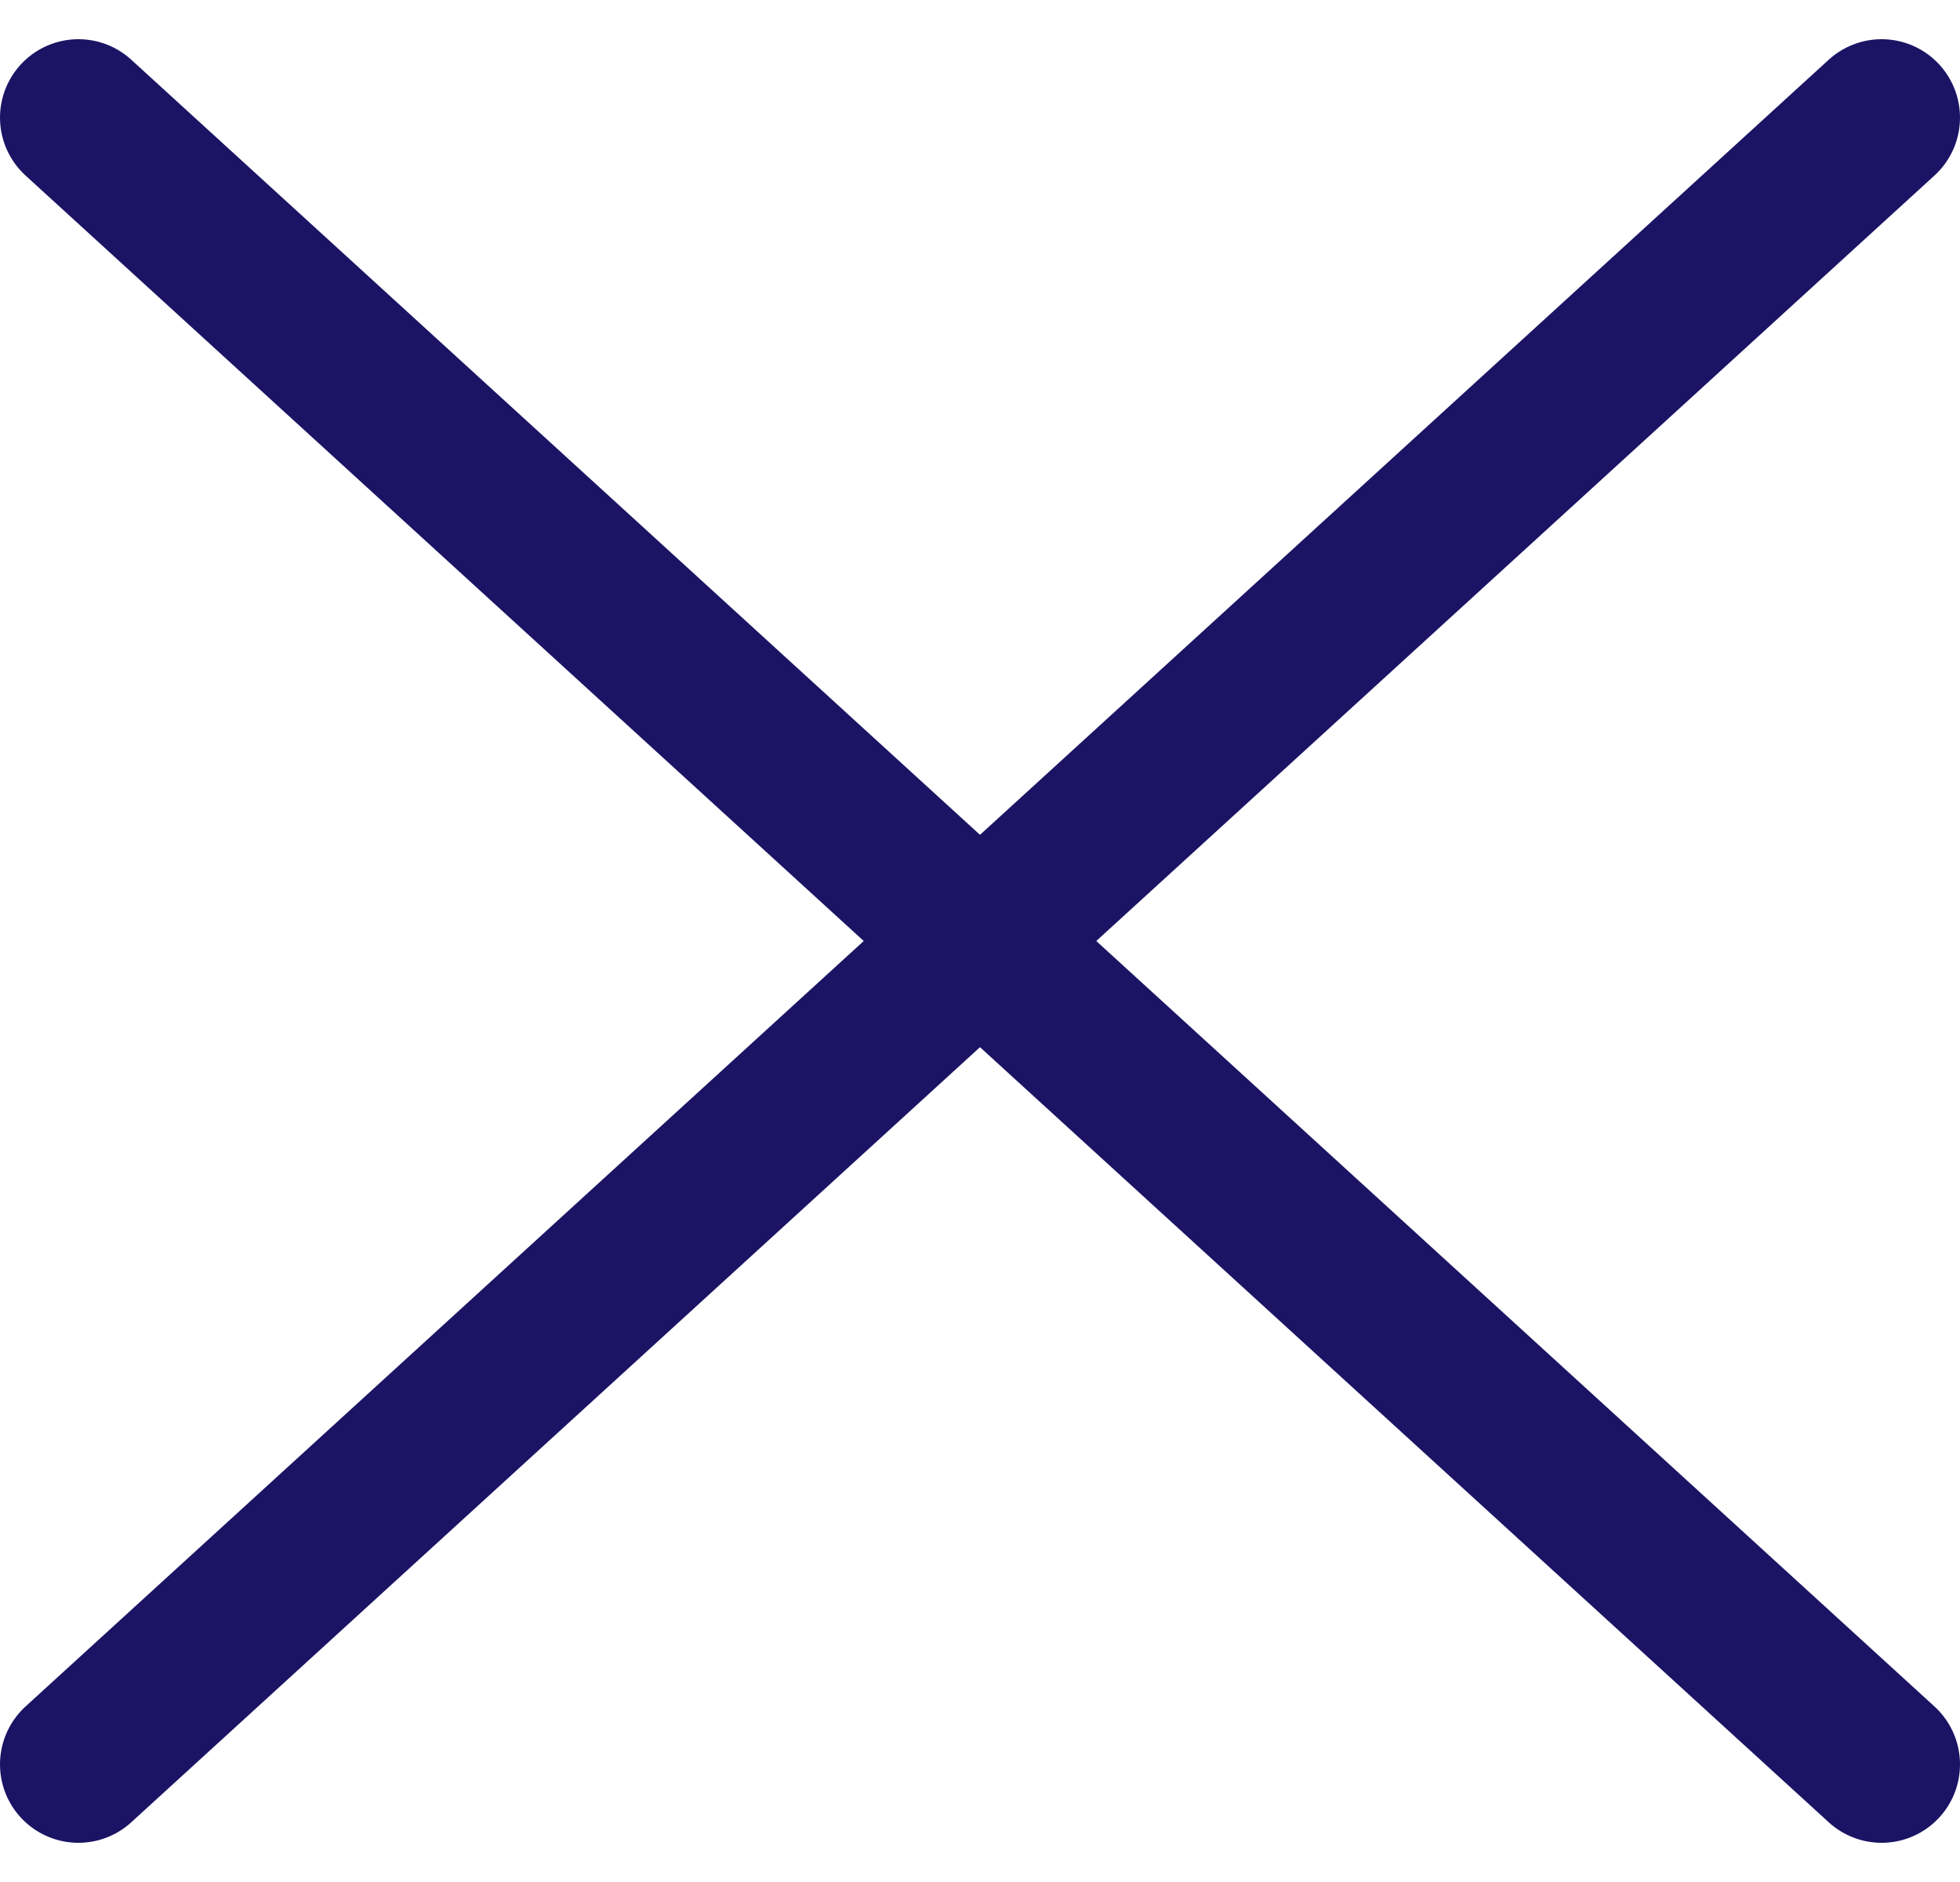
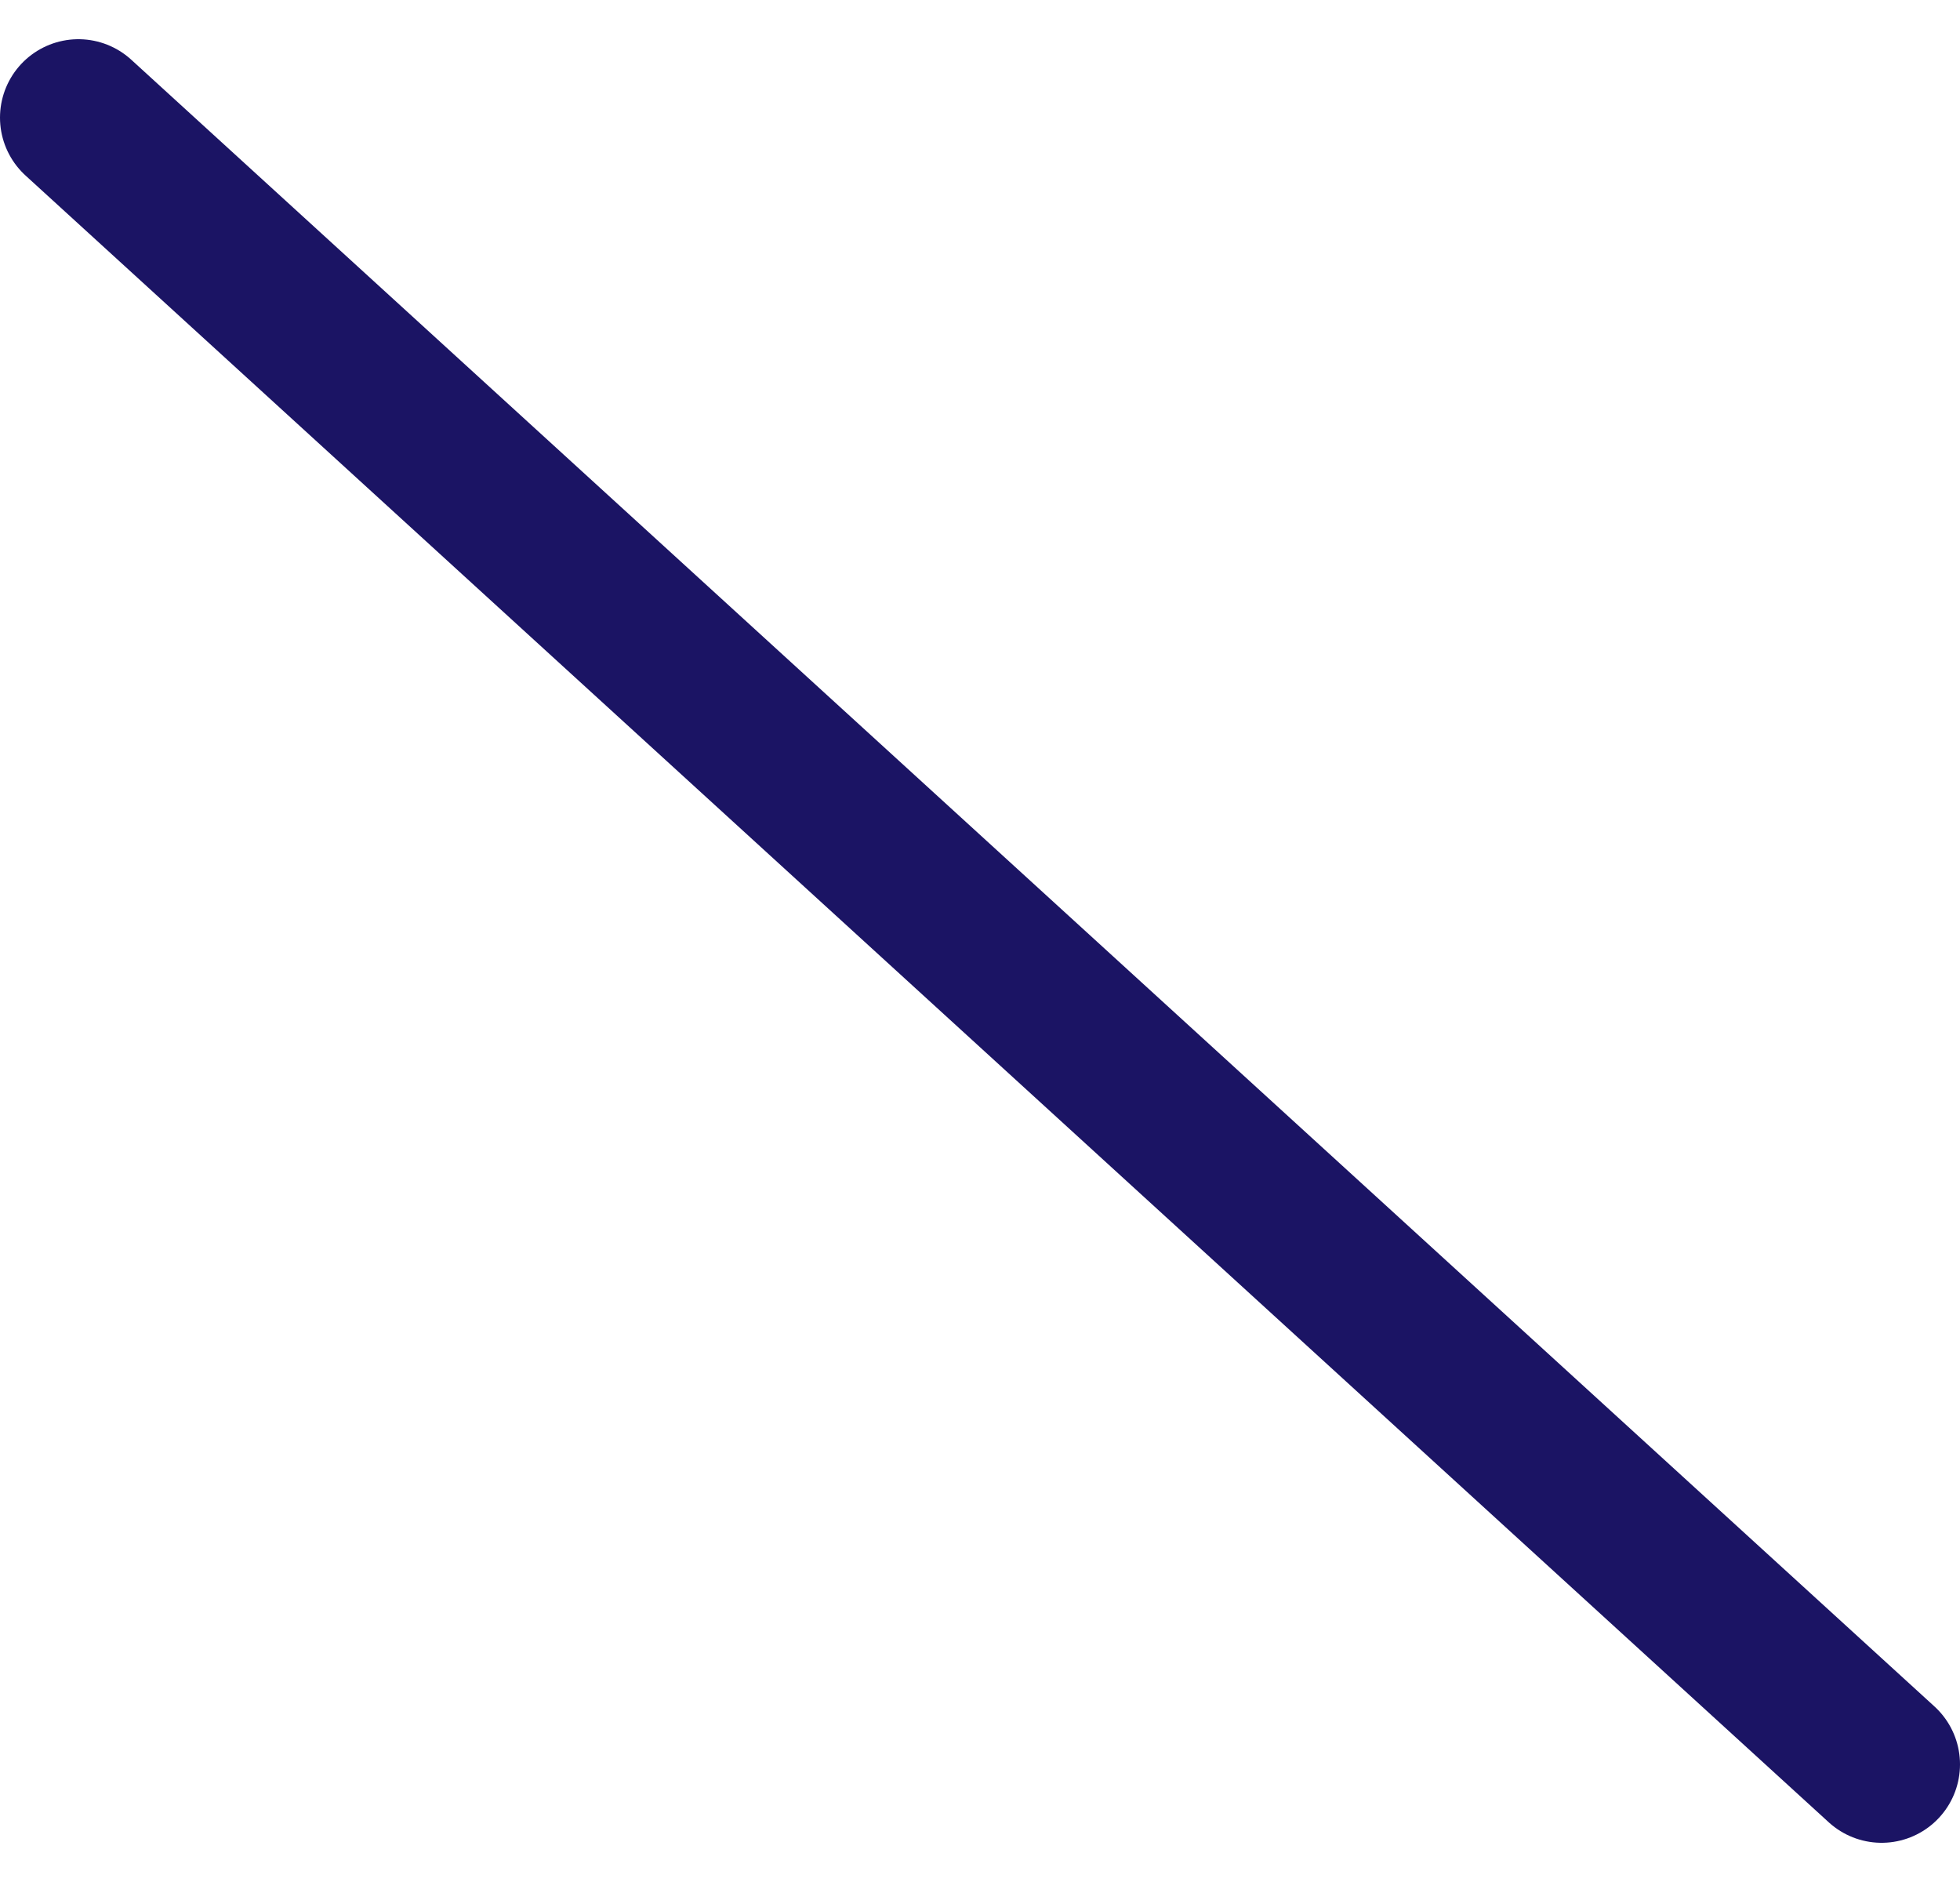
<svg xmlns="http://www.w3.org/2000/svg" height="24" viewBox="0 0 25 24" width="25">
  <g style="stroke:#1b1464;fill:none;fill-rule:evenodd;stroke-linecap:round;stroke-linejoin:round;stroke-width:2" transform="translate(1 1)">
    <path d="m0 .5 23 21" />
-     <path d="m0 .5 23 21" transform="matrix(-1 0 0 1 23 0)" />
  </g>
</svg>